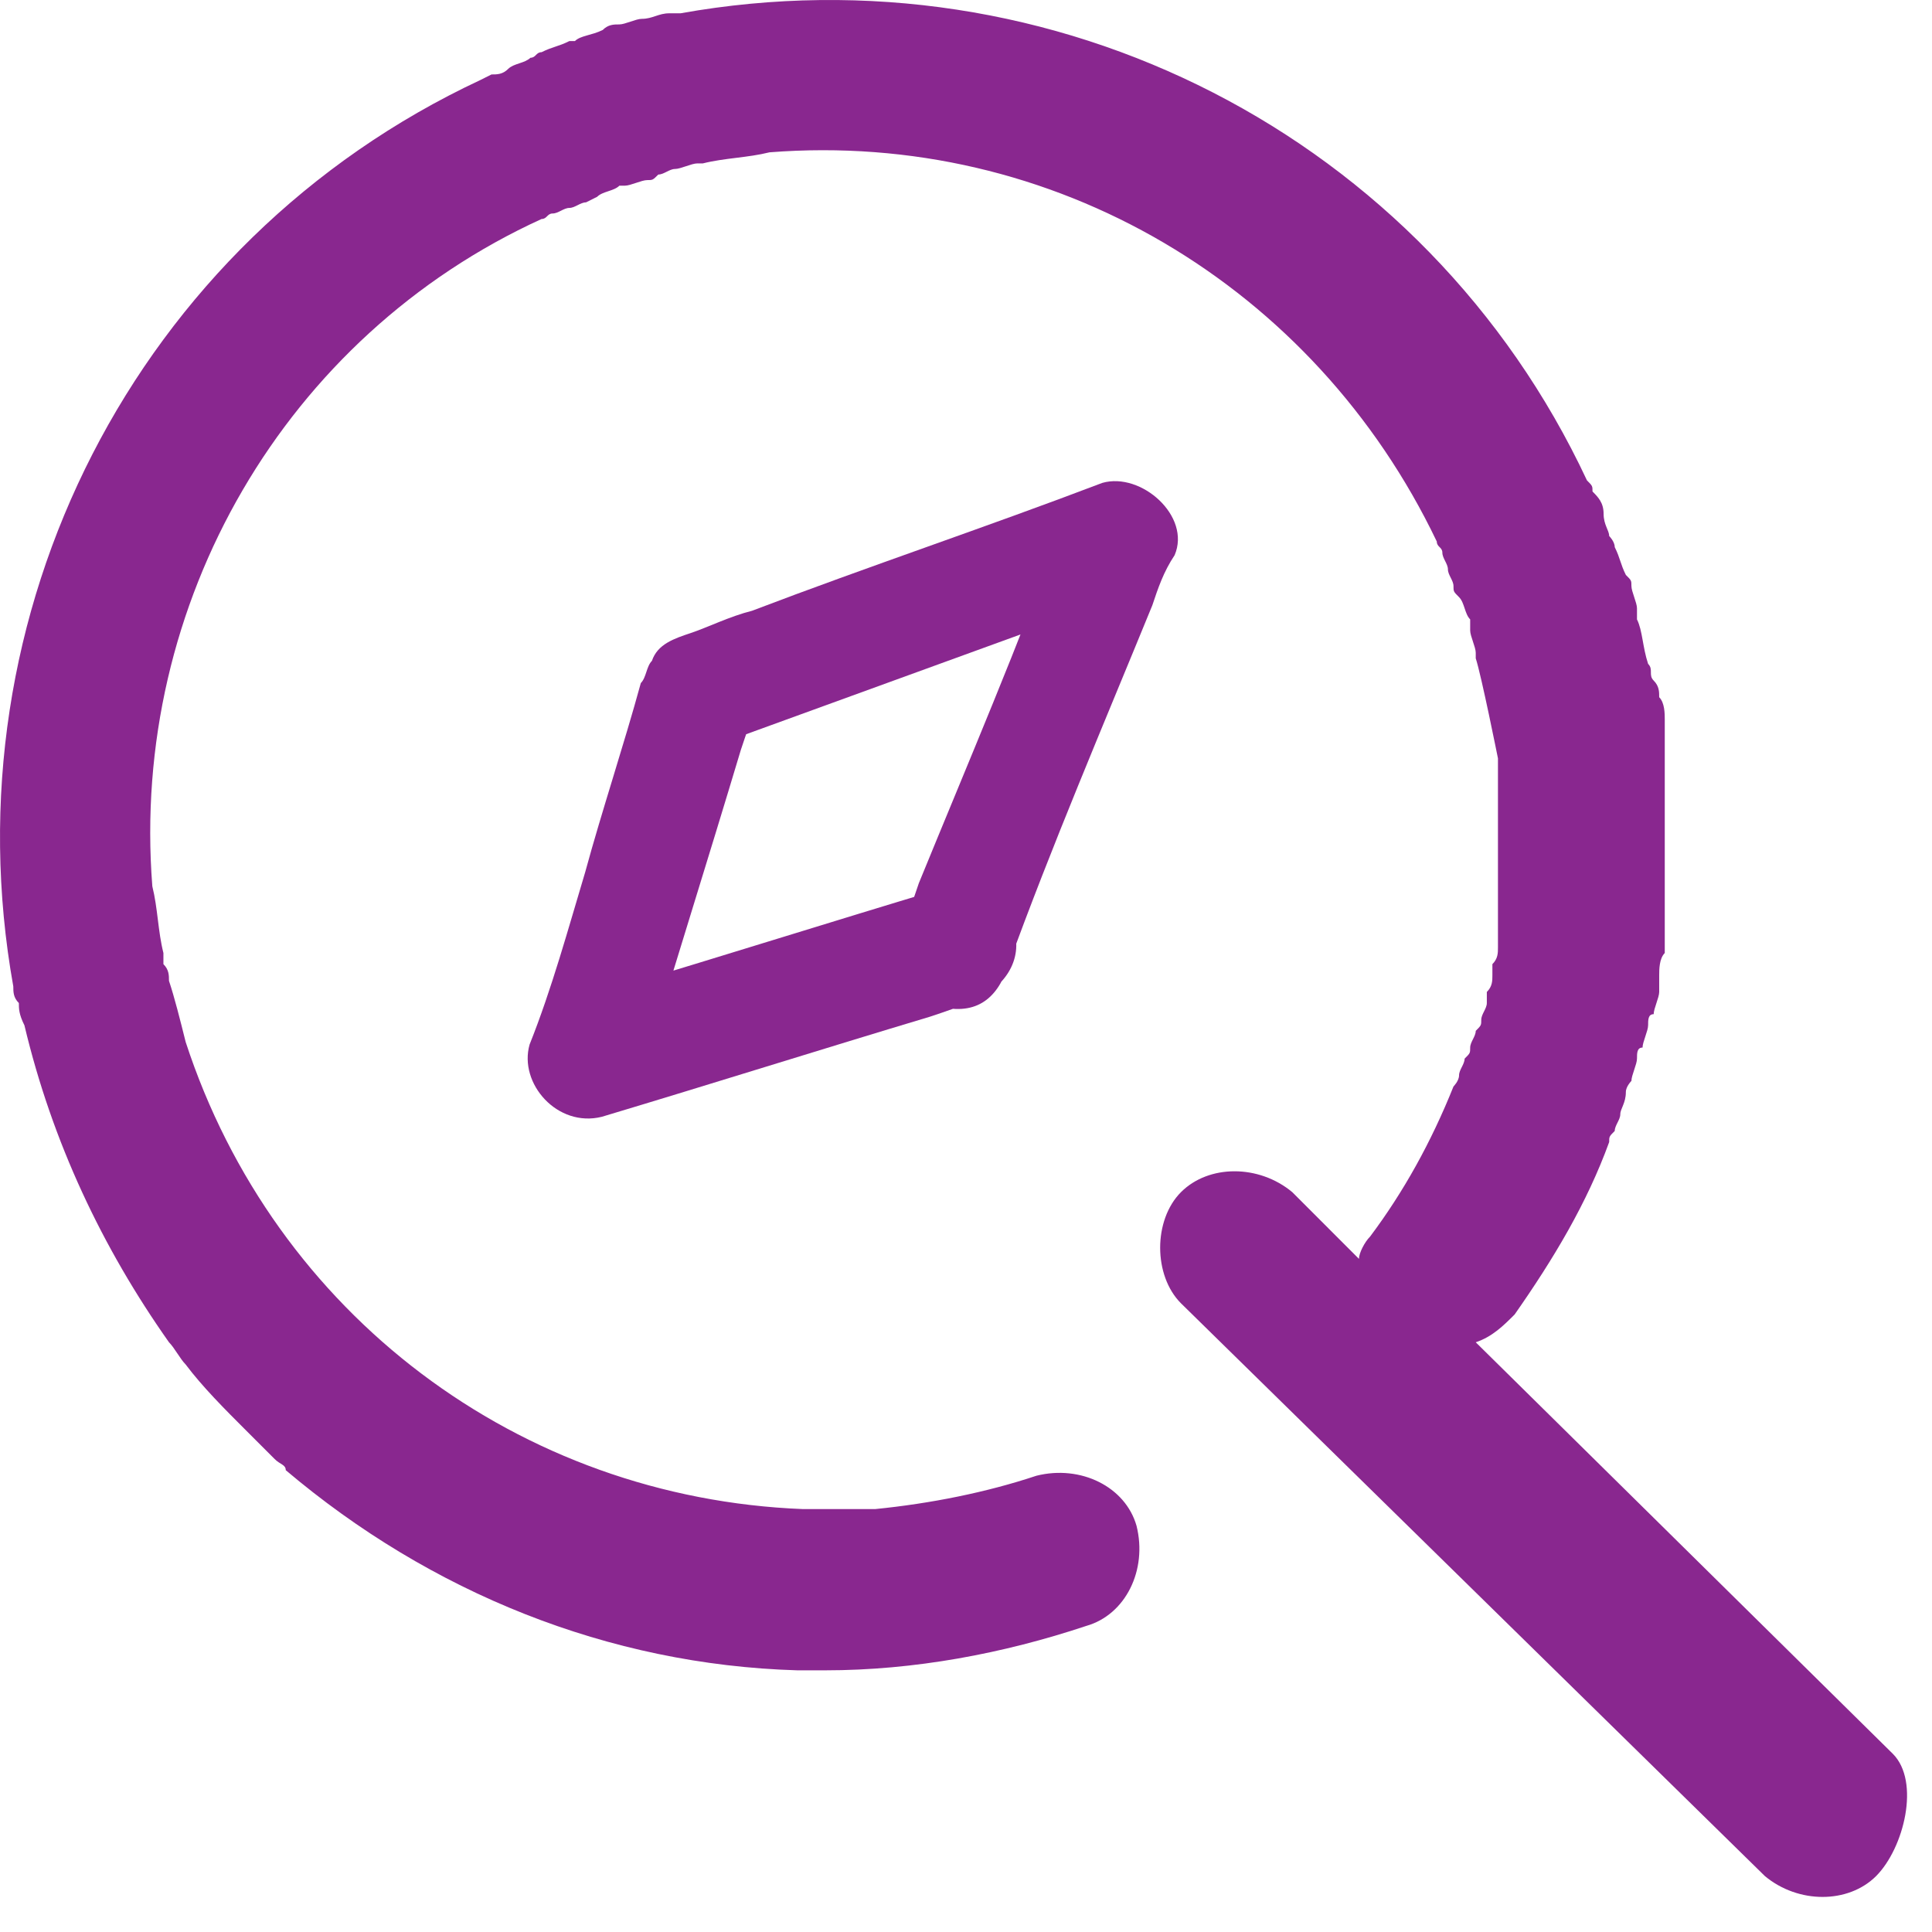
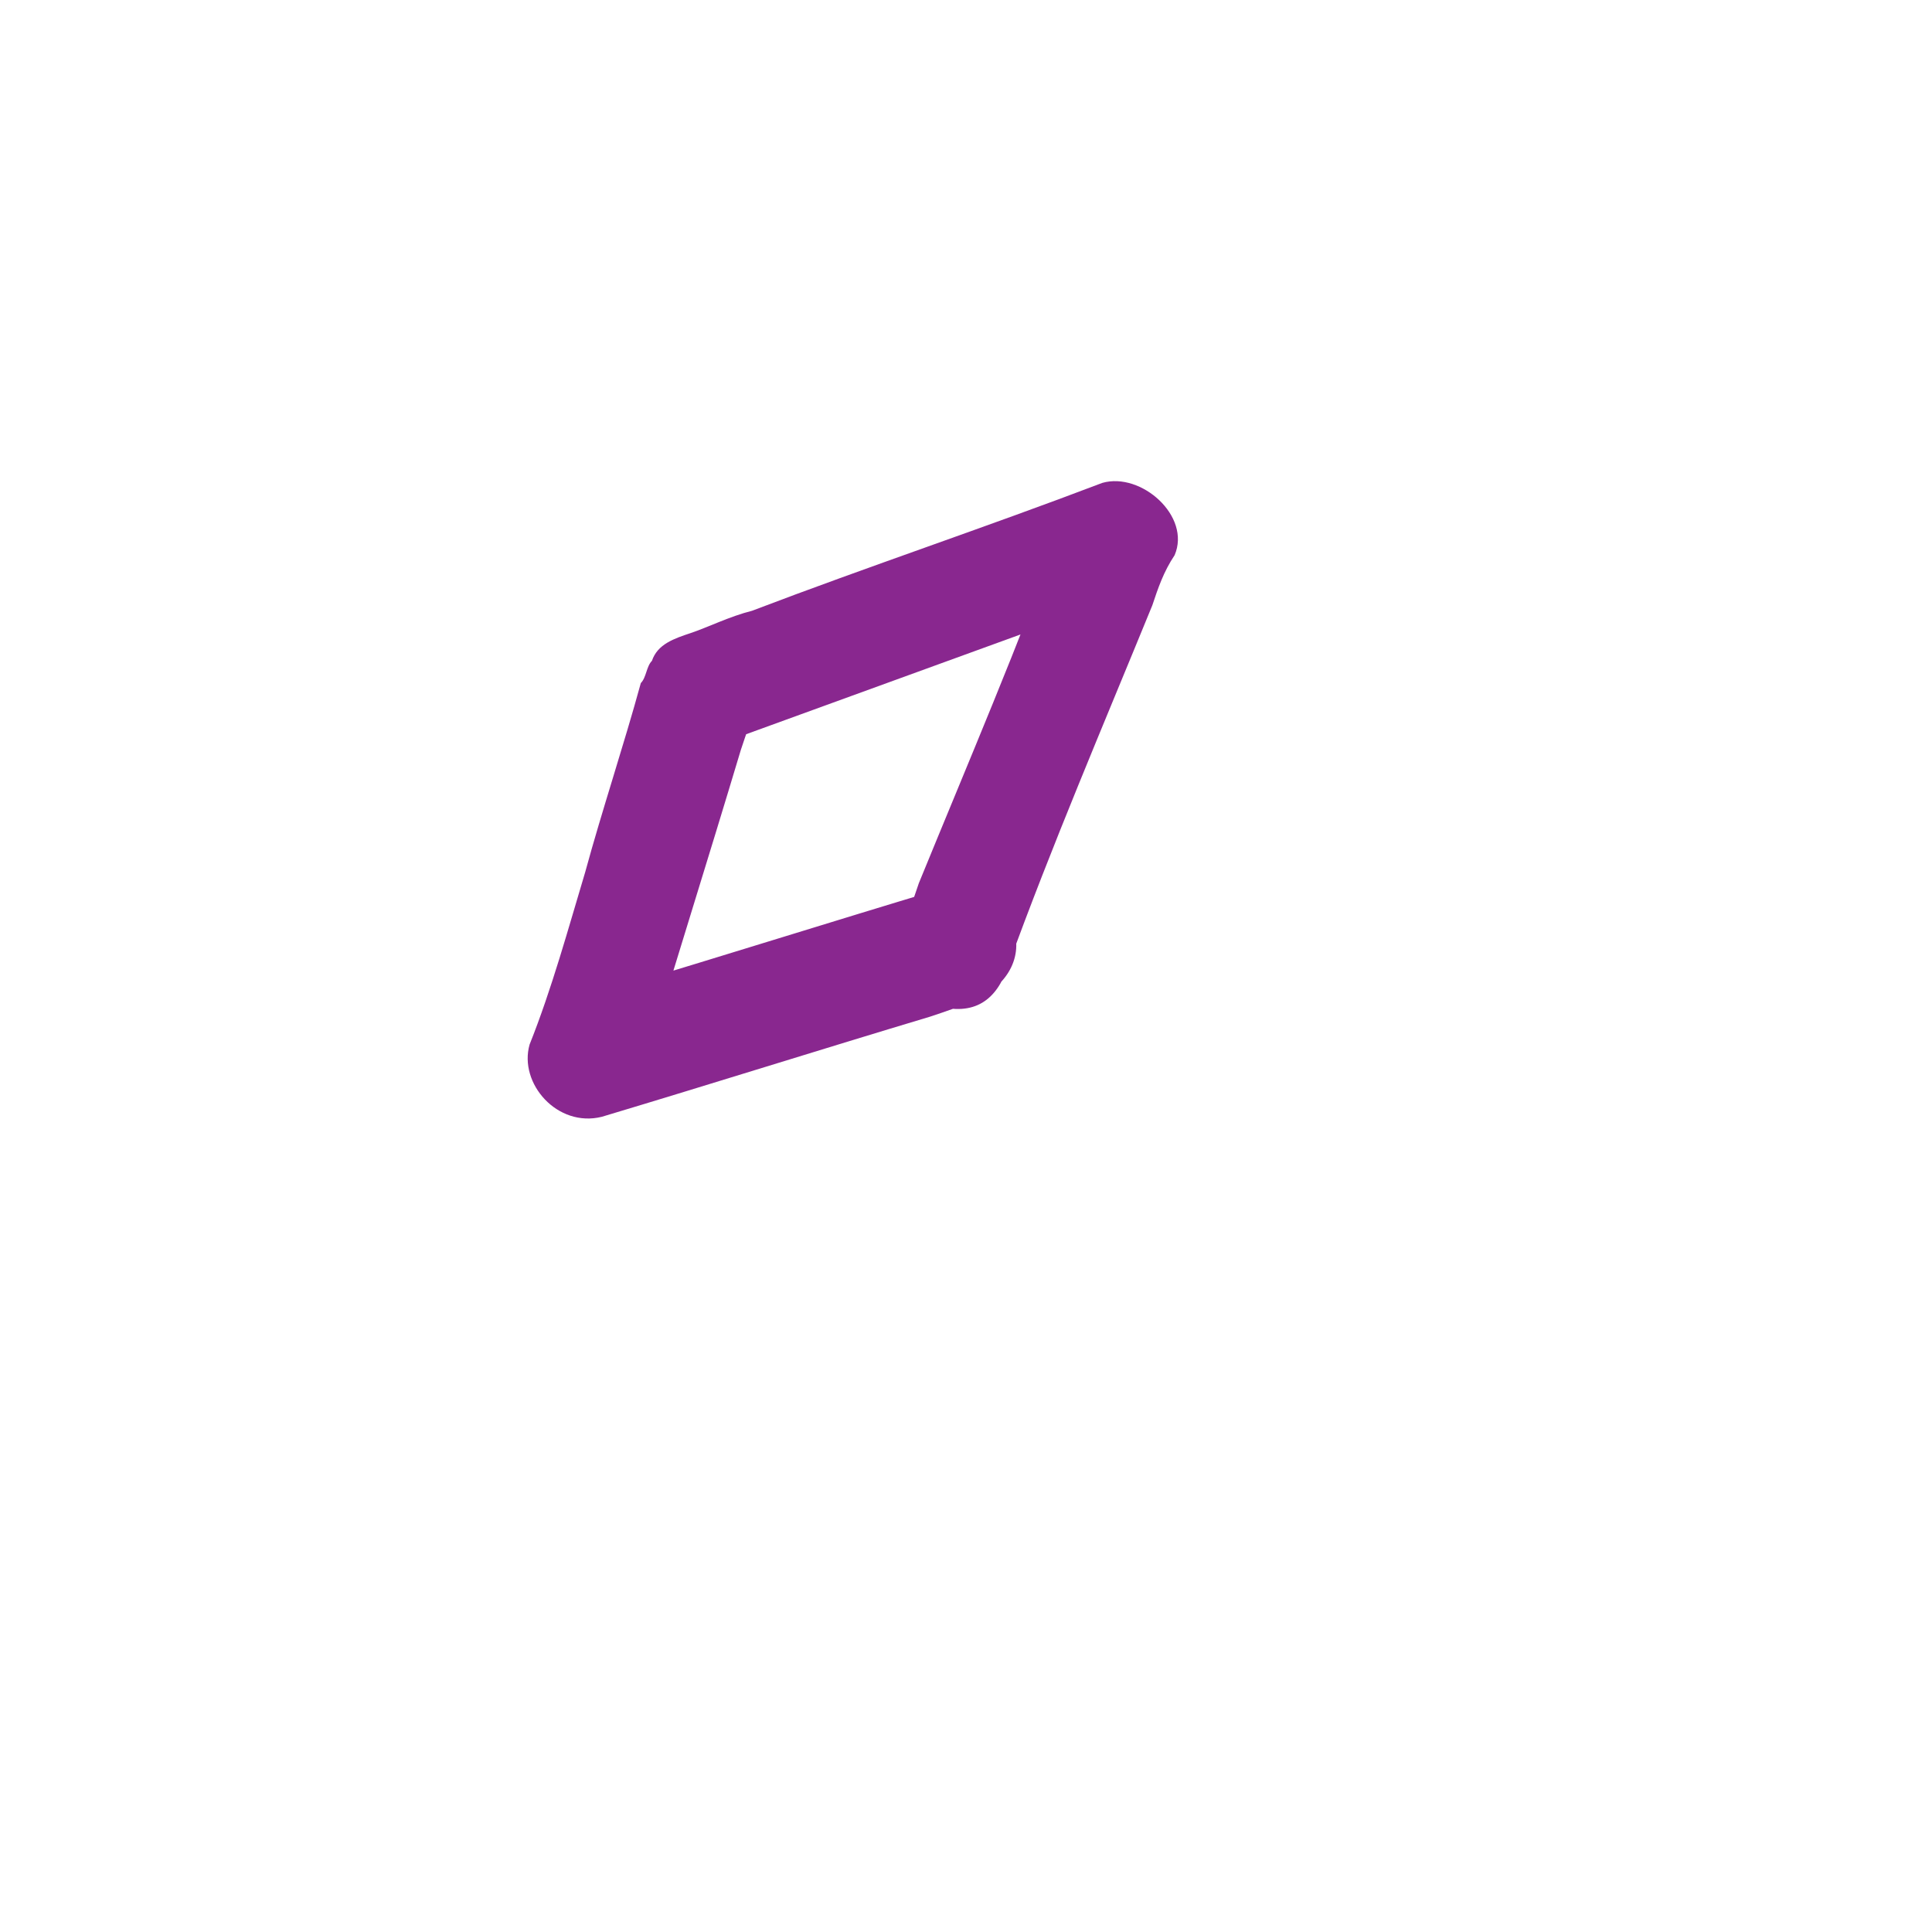
<svg xmlns="http://www.w3.org/2000/svg" width="100%" height="100%" viewBox="0 0 50 50" version="1.1" xml:space="preserve" style="fill-rule:evenodd;clip-rule:evenodd;stroke-linejoin:round;stroke-miterlimit:1.414;">
-   <path id="Path_1267" d="M48.985,45.387l-10.793,-10.649c0.431,-0.144 0.719,-0.432 1.007,-0.72c1.007,-1.439 1.871,-2.878 2.446,-4.461c0,-0.144 0,-0.144 0.144,-0.288c0,-0.144 0.144,-0.288 0.144,-0.431c0,-0.144 0.144,-0.288 0.144,-0.576c0,-0.144 0.144,-0.288 0.144,-0.288c0,-0.144 0.144,-0.432 0.144,-0.576c0,-0.143 0,-0.287 0.144,-0.287c0,-0.144 0.144,-0.432 0.144,-0.576c0,-0.144 0,-0.288 0.144,-0.288c0,-0.144 0.143,-0.432 0.143,-0.575c0,-0.144 0,-0.288 0,-0.432c0,-0.144 0,-0.432 0.144,-0.576l0,-4.605c0,-0.144 0,-0.144 0,-0.288l0,-0.144l0,-1.007c0,-0.144 0,-0.432 -0.144,-0.576c0,-0.143 0,-0.287 -0.143,-0.431c-0.144,-0.144 0,-0.288 -0.144,-0.432c-0.144,-0.432 -0.144,-0.863 -0.288,-1.151c0,-0.144 0,-0.144 0,-0.288c0,-0.144 -0.144,-0.432 -0.144,-0.576c0,-0.144 0,-0.144 -0.144,-0.287c-0.144,-0.288 -0.144,-0.432 -0.288,-0.72c0,-0.144 -0.144,-0.288 -0.144,-0.288c0,-0.144 -0.144,-0.288 -0.144,-0.575c0,-0.288 -0.144,-0.432 -0.287,-0.576c0,-0.144 0,-0.144 -0.144,-0.288c-4.174,-8.922 -13.815,-13.815 -23.457,-12.088c-0.144,0 -0.144,0 -0.288,0c-0.288,0 -0.432,0.144 -0.72,0.144c-0.144,0 -0.431,0.144 -0.575,0.144c-0.144,0 -0.288,0 -0.432,0.144c-0.288,0.143 -0.576,0.143 -0.719,0.287l-0.144,0c-0.288,0.144 -0.432,0.144 -0.72,0.288c-0.144,0 -0.144,0.144 -0.288,0.144c-0.144,0.144 -0.431,0.144 -0.575,0.288c-0.144,0.144 -0.288,0.144 -0.432,0.144l-0.288,0.144c-8.922,4.173 -13.815,13.815 -12.088,23.457c0,0.144 0,0.287 0.144,0.431c0,0.144 0,0.288 0.144,0.576c0.719,3.022 2.014,5.756 3.741,8.203c0.144,0.144 0.288,0.431 0.432,0.575c0.432,0.576 1.007,1.152 1.583,1.727l0.72,0.72c0.143,0.144 0.287,0.144 0.287,0.288c3.742,3.166 8.347,5.036 13.24,5.18l0.719,0c2.303,0 4.605,-0.431 6.764,-1.151c1.007,-0.288 1.583,-1.439 1.295,-2.59c-0.288,-1.008 -1.439,-1.583 -2.59,-1.295c-1.295,0.431 -2.734,0.719 -4.173,0.863c-0.144,0 -0.432,0 -0.576,0c-0.144,0 -0.144,0 -0.288,0l-0.863,0l-0.144,0c-7.34,-0.288 -13.671,-5.037 -15.974,-12.088c-0.144,-0.576 -0.288,-1.152 -0.432,-1.583c0,-0.144 0,-0.288 -0.144,-0.432c0,-0.144 0,-0.288 0,-0.288c-0.144,-0.575 -0.144,-1.151 -0.287,-1.727c-0.576,-7.339 3.453,-14.247 10.073,-17.269c0.144,0 0.144,-0.143 0.288,-0.143c0.144,0 0.288,-0.144 0.432,-0.144c0.144,0 0.287,-0.144 0.431,-0.144l0.288,-0.144c0.144,-0.144 0.432,-0.144 0.576,-0.288l0.144,0c0.144,0 0.431,-0.144 0.575,-0.144c0.144,0 0.144,0 0.288,-0.144c0.144,0 0.288,-0.144 0.432,-0.144c0.144,0 0.432,-0.144 0.575,-0.144l0.144,0c0.576,-0.144 1.152,-0.144 1.727,-0.287c7.34,-0.576 14.103,3.453 17.269,10.073c0,0.144 0.144,0.144 0.144,0.288c0,0.144 0.144,0.288 0.144,0.432c0,0.144 0.144,0.287 0.144,0.431c0,0.144 0,0.144 0.144,0.288c0.144,0.144 0.144,0.432 0.288,0.576c0,0.144 0,0.144 0,0.288c0,0.143 0.144,0.431 0.144,0.575l0,0.144c0.143,0.432 0.575,2.59 0.575,2.59l0,4.893c0,0.144 0,0.288 -0.144,0.432c0,0.144 0,0.144 0,0.288c0,0.144 0,0.288 -0.144,0.432c0,0.143 0,0.143 0,0.287c0,0.144 -0.144,0.288 -0.144,0.432c0,0.144 0,0.144 -0.143,0.288c0,0.144 -0.144,0.288 -0.144,0.432c0,0.144 0,0.144 -0.144,0.287c0,0.144 -0.144,0.288 -0.144,0.432c0,0.144 -0.144,0.288 -0.144,0.288c-0.576,1.439 -1.295,2.734 -2.159,3.885c-0.144,0.144 -0.288,0.432 -0.288,0.576l-1.726,-1.727c-0.864,-0.719 -2.159,-0.719 -2.879,0c-0.719,0.72 -0.719,2.159 0,2.878l15.111,14.823c0.863,0.719 2.158,0.719 2.878,0c0.719,-0.72 1.151,-2.447 0.432,-3.166Z" style="fill:#89278f;fill-rule:nonzero;" />
  <path d="M26.082,25.017c1.151,-3.166 2.446,-6.188 3.741,-9.354c0.144,-0.432 0.288,-0.864 0.576,-1.295c0.432,-1.008 -0.864,-2.159 -1.871,-1.871c-3.022,1.151 -6.044,2.158 -9.066,3.31c-0.576,0.144 -1.151,0.431 -1.583,0.575c-0.432,0.144 -0.863,0.288 -1.007,0.72c-0.144,0.144 -0.144,0.432 -0.288,0.576c-0.432,1.582 -1.008,3.309 -1.439,4.892c-0.432,1.439 -0.864,3.022 -1.439,4.461c-0.288,1.008 0.719,2.159 1.87,1.871c2.879,-0.863 5.613,-1.727 8.491,-2.59c0.432,-0.144 0.863,-0.288 1.151,-0.432c0.72,-0.288 1.295,-1.007 1.008,-1.871c-0.144,-0.719 -1.008,-1.295 -1.871,-1.007c-2.878,0.864 -5.613,1.727 -8.491,2.59c-0.431,0.144 -0.863,0.288 -1.151,0.432c0.576,0.576 1.151,1.151 1.871,1.871c0.863,-2.878 1.727,-5.612 2.59,-8.491c0.144,-0.431 0.288,-0.863 0.432,-1.151c-0.288,0.288 -0.72,0.72 -1.007,1.007c3.165,-1.151 6.331,-2.302 9.497,-3.453c0.432,-0.144 0.864,-0.288 1.296,-0.432c-0.576,-0.576 -1.152,-1.151 -1.871,-1.871c-1.151,3.166 -2.447,6.188 -3.742,9.354c-0.144,0.432 -0.288,0.864 -0.575,1.295c-0.288,0.72 0.287,1.727 1.007,1.871c1.007,0.288 1.583,-0.144 1.871,-1.007Z" style="fill:#89278f;fill-rule:nonzero;" />
</svg>